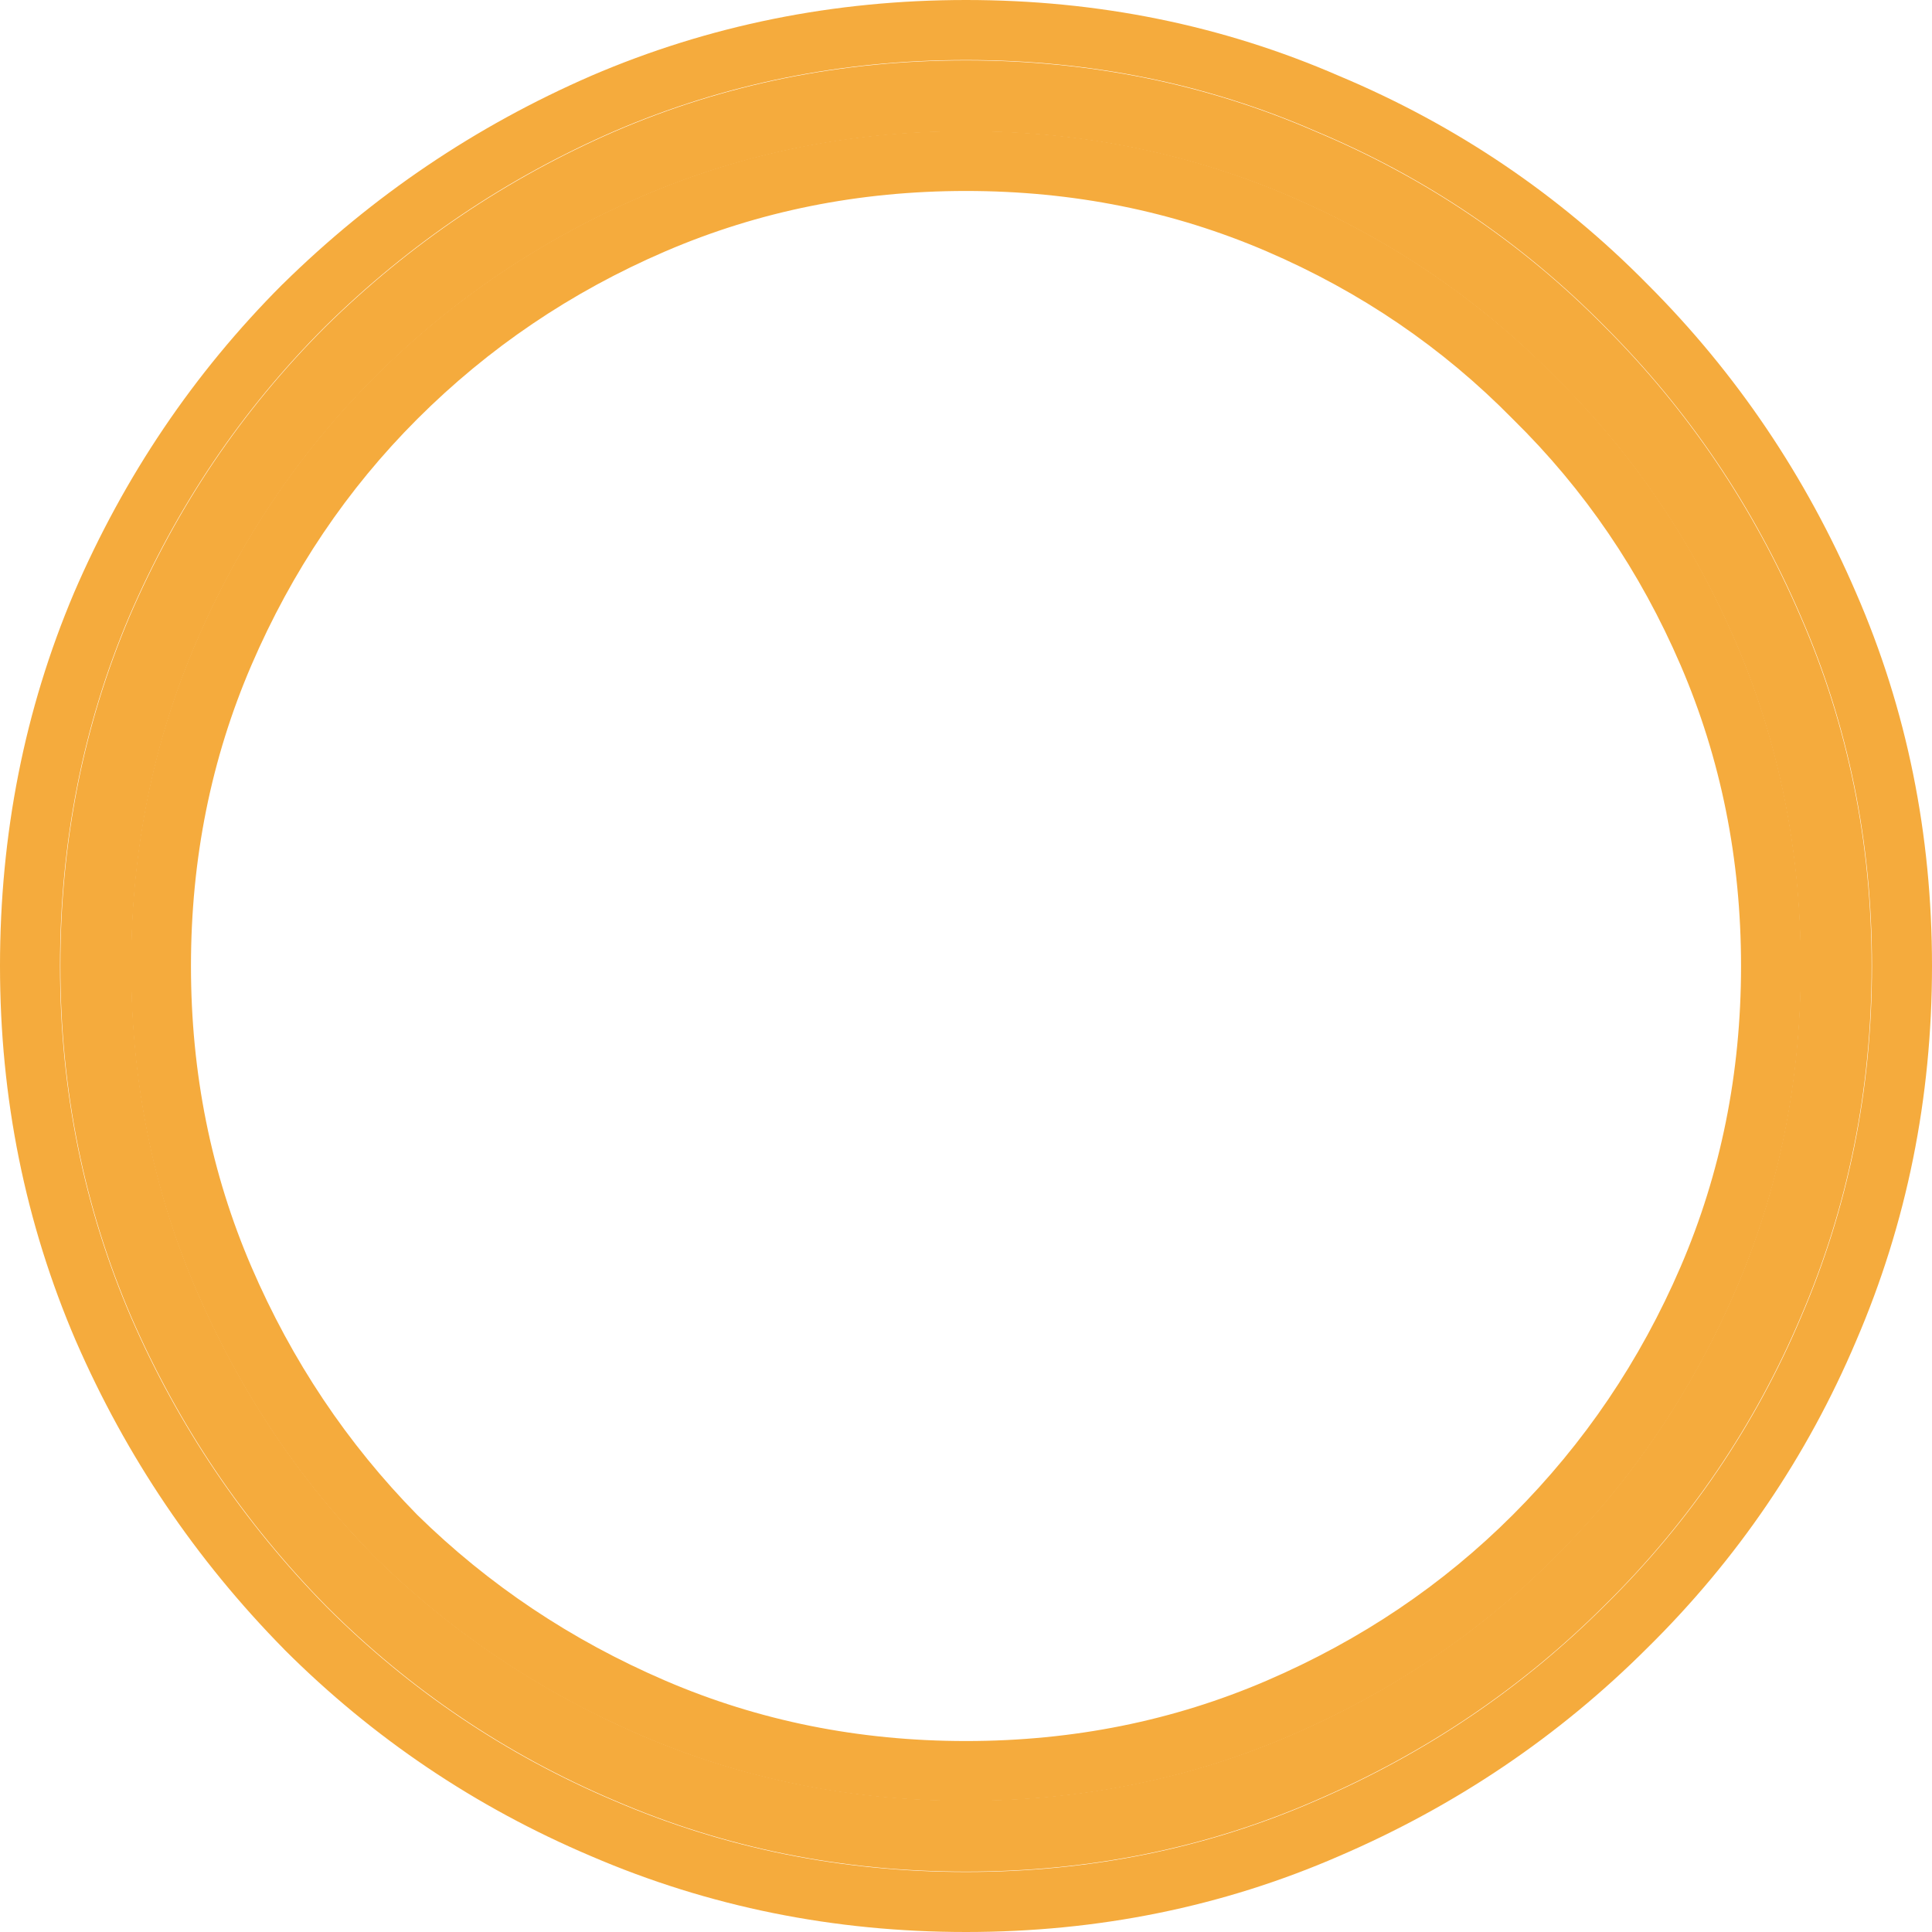
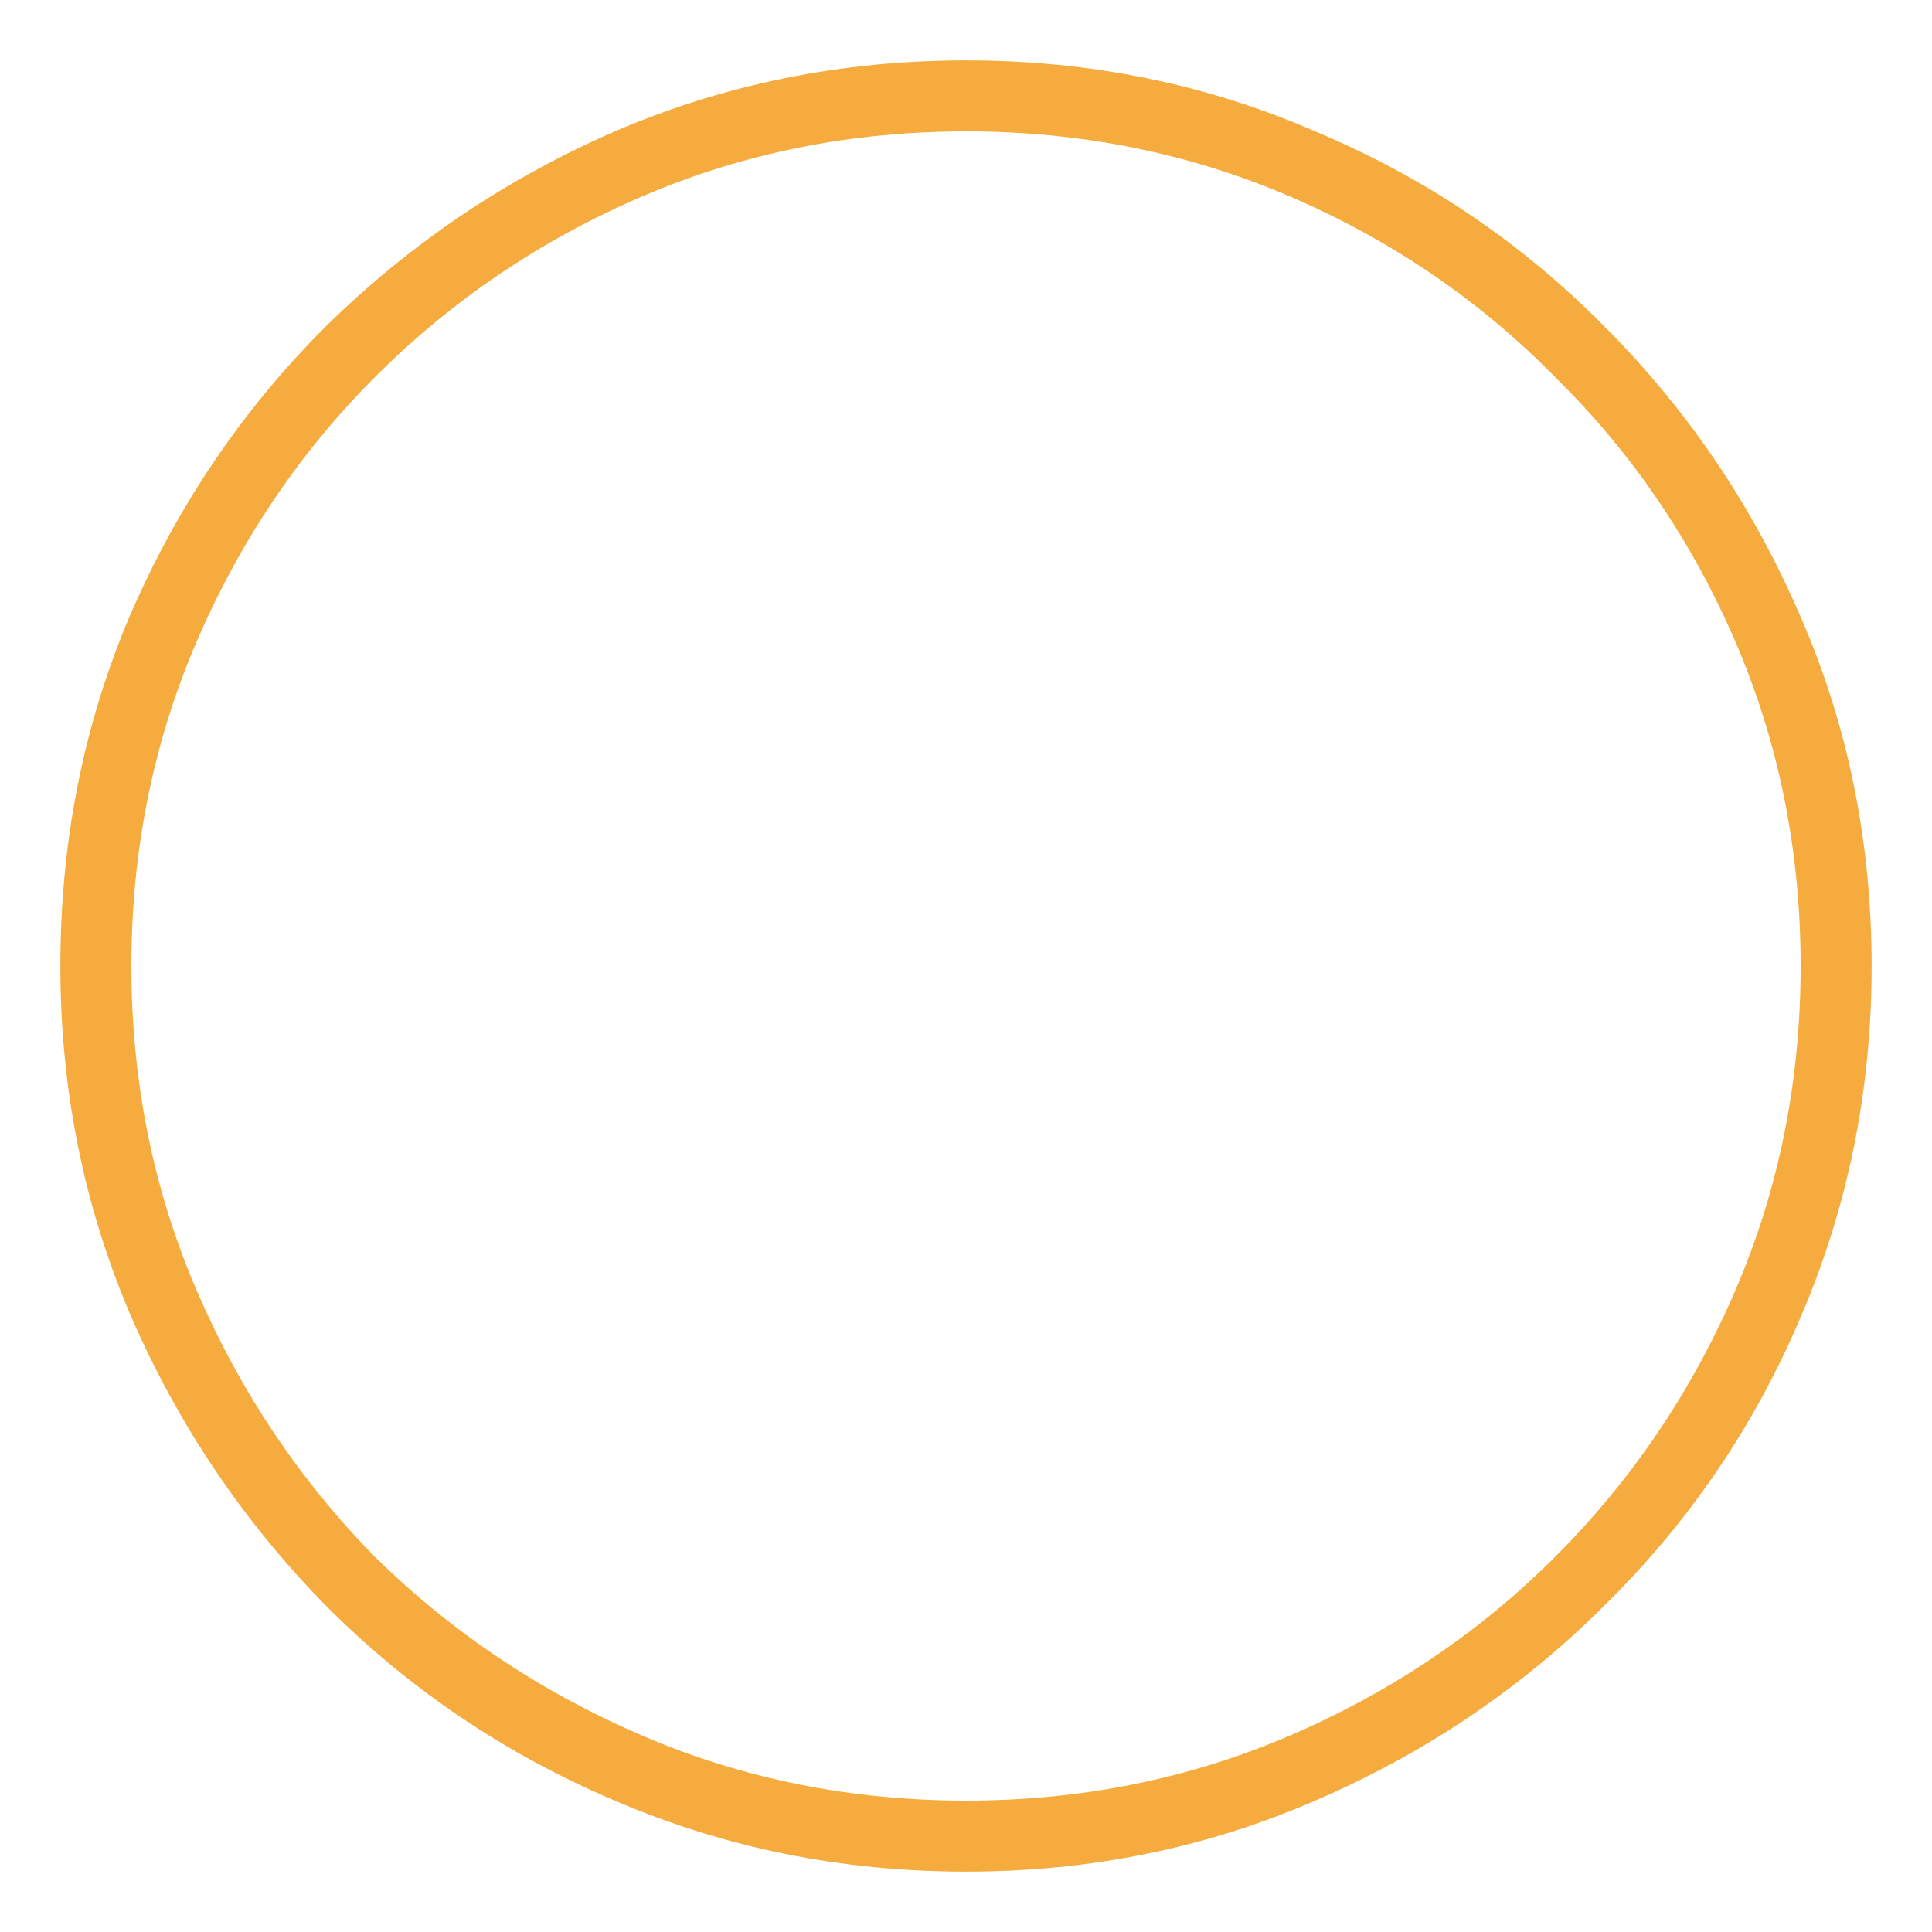
<svg xmlns="http://www.w3.org/2000/svg" width="32" height="32" viewBox="0 0 32 32" fill="none">
  <path d="M31 16C31 18.055 30.608 19.994 29.824 21.816C29.061 23.616 27.981 25.206 26.583 26.583C25.206 27.96 23.606 29.04 21.784 29.824C19.983 30.608 18.055 31 16 31C13.945 31 12.006 30.608 10.184 29.824C8.383 29.061 6.794 27.991 5.417 26.614C4.04 25.216 2.96 23.616 2.176 21.816C1.392 19.994 1 18.055 1 16C1 13.945 1.381 12.017 2.144 10.216C2.928 8.394 4.008 6.794 5.386 5.417C6.784 4.04 8.383 2.96 10.184 2.176C12.006 1.392 13.945 1 16 1C18.055 1 19.983 1.392 21.784 2.176C23.606 2.939 25.206 4.019 26.583 5.417C27.96 6.794 29.04 8.394 29.824 10.216C30.608 12.017 31 13.945 31 16ZM16 2.176C14.093 2.176 12.303 2.536 10.629 3.256C8.956 3.977 7.483 4.972 6.212 6.244C4.962 7.494 3.977 8.956 3.256 10.629C2.536 12.303 2.176 14.093 2.176 16C2.176 17.907 2.536 19.697 3.256 21.371C3.977 23.044 4.962 24.517 6.212 25.788C7.483 27.038 8.956 28.023 10.629 28.744C12.303 29.464 14.093 29.824 16 29.824C17.907 29.824 19.697 29.464 21.371 28.744C23.044 28.023 24.506 27.038 25.756 25.788C27.027 24.517 28.023 23.044 28.744 21.371C29.464 19.697 29.824 17.907 29.824 16C29.824 14.093 29.464 12.303 28.744 10.629C28.023 8.956 27.027 7.494 25.756 6.244C24.506 4.972 23.044 3.977 21.371 3.256C19.697 2.536 17.907 2.176 16 2.176Z" fill="#F5AB3D" />
-   <path fill-rule="evenodd" clip-rule="evenodd" d="M10.182 2.17C12.005 1.386 13.944 0.994 16 0.994C18.056 0.994 19.985 1.386 21.786 2.17C23.609 2.933 25.209 4.014 26.587 5.413C27.965 6.791 29.046 8.391 29.83 10.214C30.614 12.015 31.006 13.944 31.006 16C31.006 18.056 30.614 19.995 29.83 21.818C29.067 23.62 27.986 25.209 26.587 26.587C25.209 27.965 23.609 29.046 21.786 29.83C19.985 30.614 18.056 31.006 16 31.006C13.944 31.006 12.005 30.614 10.182 29.83C8.38 29.067 6.791 27.997 5.413 26.619C4.035 25.22 2.954 23.62 2.17 21.818C1.386 19.995 0.994 18.056 0.994 16C0.994 13.944 1.375 12.015 2.138 10.214C2.922 8.391 4.003 6.791 5.381 5.413C6.78 4.035 8.38 2.954 10.182 2.17ZM9.791 30.744C7.874 29.931 6.178 28.789 4.71 27.322L4.705 27.316L4.705 27.316C3.242 25.83 2.092 24.128 1.259 22.215L1.257 22.211C0.418 20.259 0 18.186 0 16C0 13.818 0.406 11.757 1.223 9.826L1.225 9.821C2.059 7.885 3.21 6.179 4.678 4.71L4.684 4.705L4.684 4.705C6.17 3.242 7.872 2.092 9.785 1.259L9.789 1.257C11.741 0.418 13.814 0 16 0C18.183 0 20.246 0.417 22.176 1.256C24.116 2.069 25.824 3.222 27.292 4.713C28.759 6.18 29.909 7.885 30.742 9.819C31.583 11.751 32 13.815 32 16C32 18.185 31.583 20.258 30.744 22.208C29.93 24.128 28.776 25.825 27.287 27.293C25.82 28.759 24.115 29.91 22.181 30.742C20.249 31.583 18.185 32 16 32C13.815 32 11.742 31.583 9.791 30.744ZM25.058 6.942L25.052 6.936C23.894 5.758 22.539 4.834 20.98 4.163C19.436 3.499 17.779 3.163 16 3.163C14.221 3.163 12.564 3.499 11.02 4.163C9.459 4.835 8.092 5.761 6.91 6.942C5.751 8.101 4.836 9.457 4.163 11.02C3.499 12.564 3.163 14.221 3.163 16C3.163 17.779 3.499 19.436 4.163 20.98C4.835 22.542 5.751 23.909 6.91 25.09C8.091 26.249 9.458 27.165 11.02 27.837C12.564 28.501 14.221 28.837 16 28.837C17.779 28.837 19.436 28.501 20.98 27.837C22.543 27.164 23.899 26.249 25.058 25.09C26.239 23.908 27.165 22.541 27.837 20.98C28.501 19.436 28.837 17.779 28.837 16C28.837 14.221 28.501 12.564 27.837 11.02C27.166 9.461 26.242 8.106 25.064 6.948L25.058 6.942ZM6.208 25.792C4.957 24.521 3.972 23.047 3.251 21.373C2.53 19.699 2.17 17.908 2.17 16C2.17 14.092 2.53 12.301 3.251 10.627C3.972 8.952 4.957 7.49 6.208 6.239C7.479 4.968 8.952 3.972 10.627 3.251C12.301 2.53 14.092 2.17 16 2.17C17.908 2.17 19.699 2.53 21.373 3.251C23.047 3.972 24.51 4.968 25.761 6.239C27.032 7.49 28.029 8.952 28.749 10.627C29.47 12.301 29.83 14.092 29.83 16C29.83 17.908 29.47 19.699 28.749 21.373C28.029 23.047 27.032 24.521 25.761 25.792C24.51 27.043 23.047 28.029 21.373 28.749C19.699 29.47 17.908 29.83 16 29.83C14.092 29.83 12.301 29.47 10.627 28.749C8.952 28.029 7.479 27.043 6.208 25.792Z" fill="#F5AB3D" />
</svg>